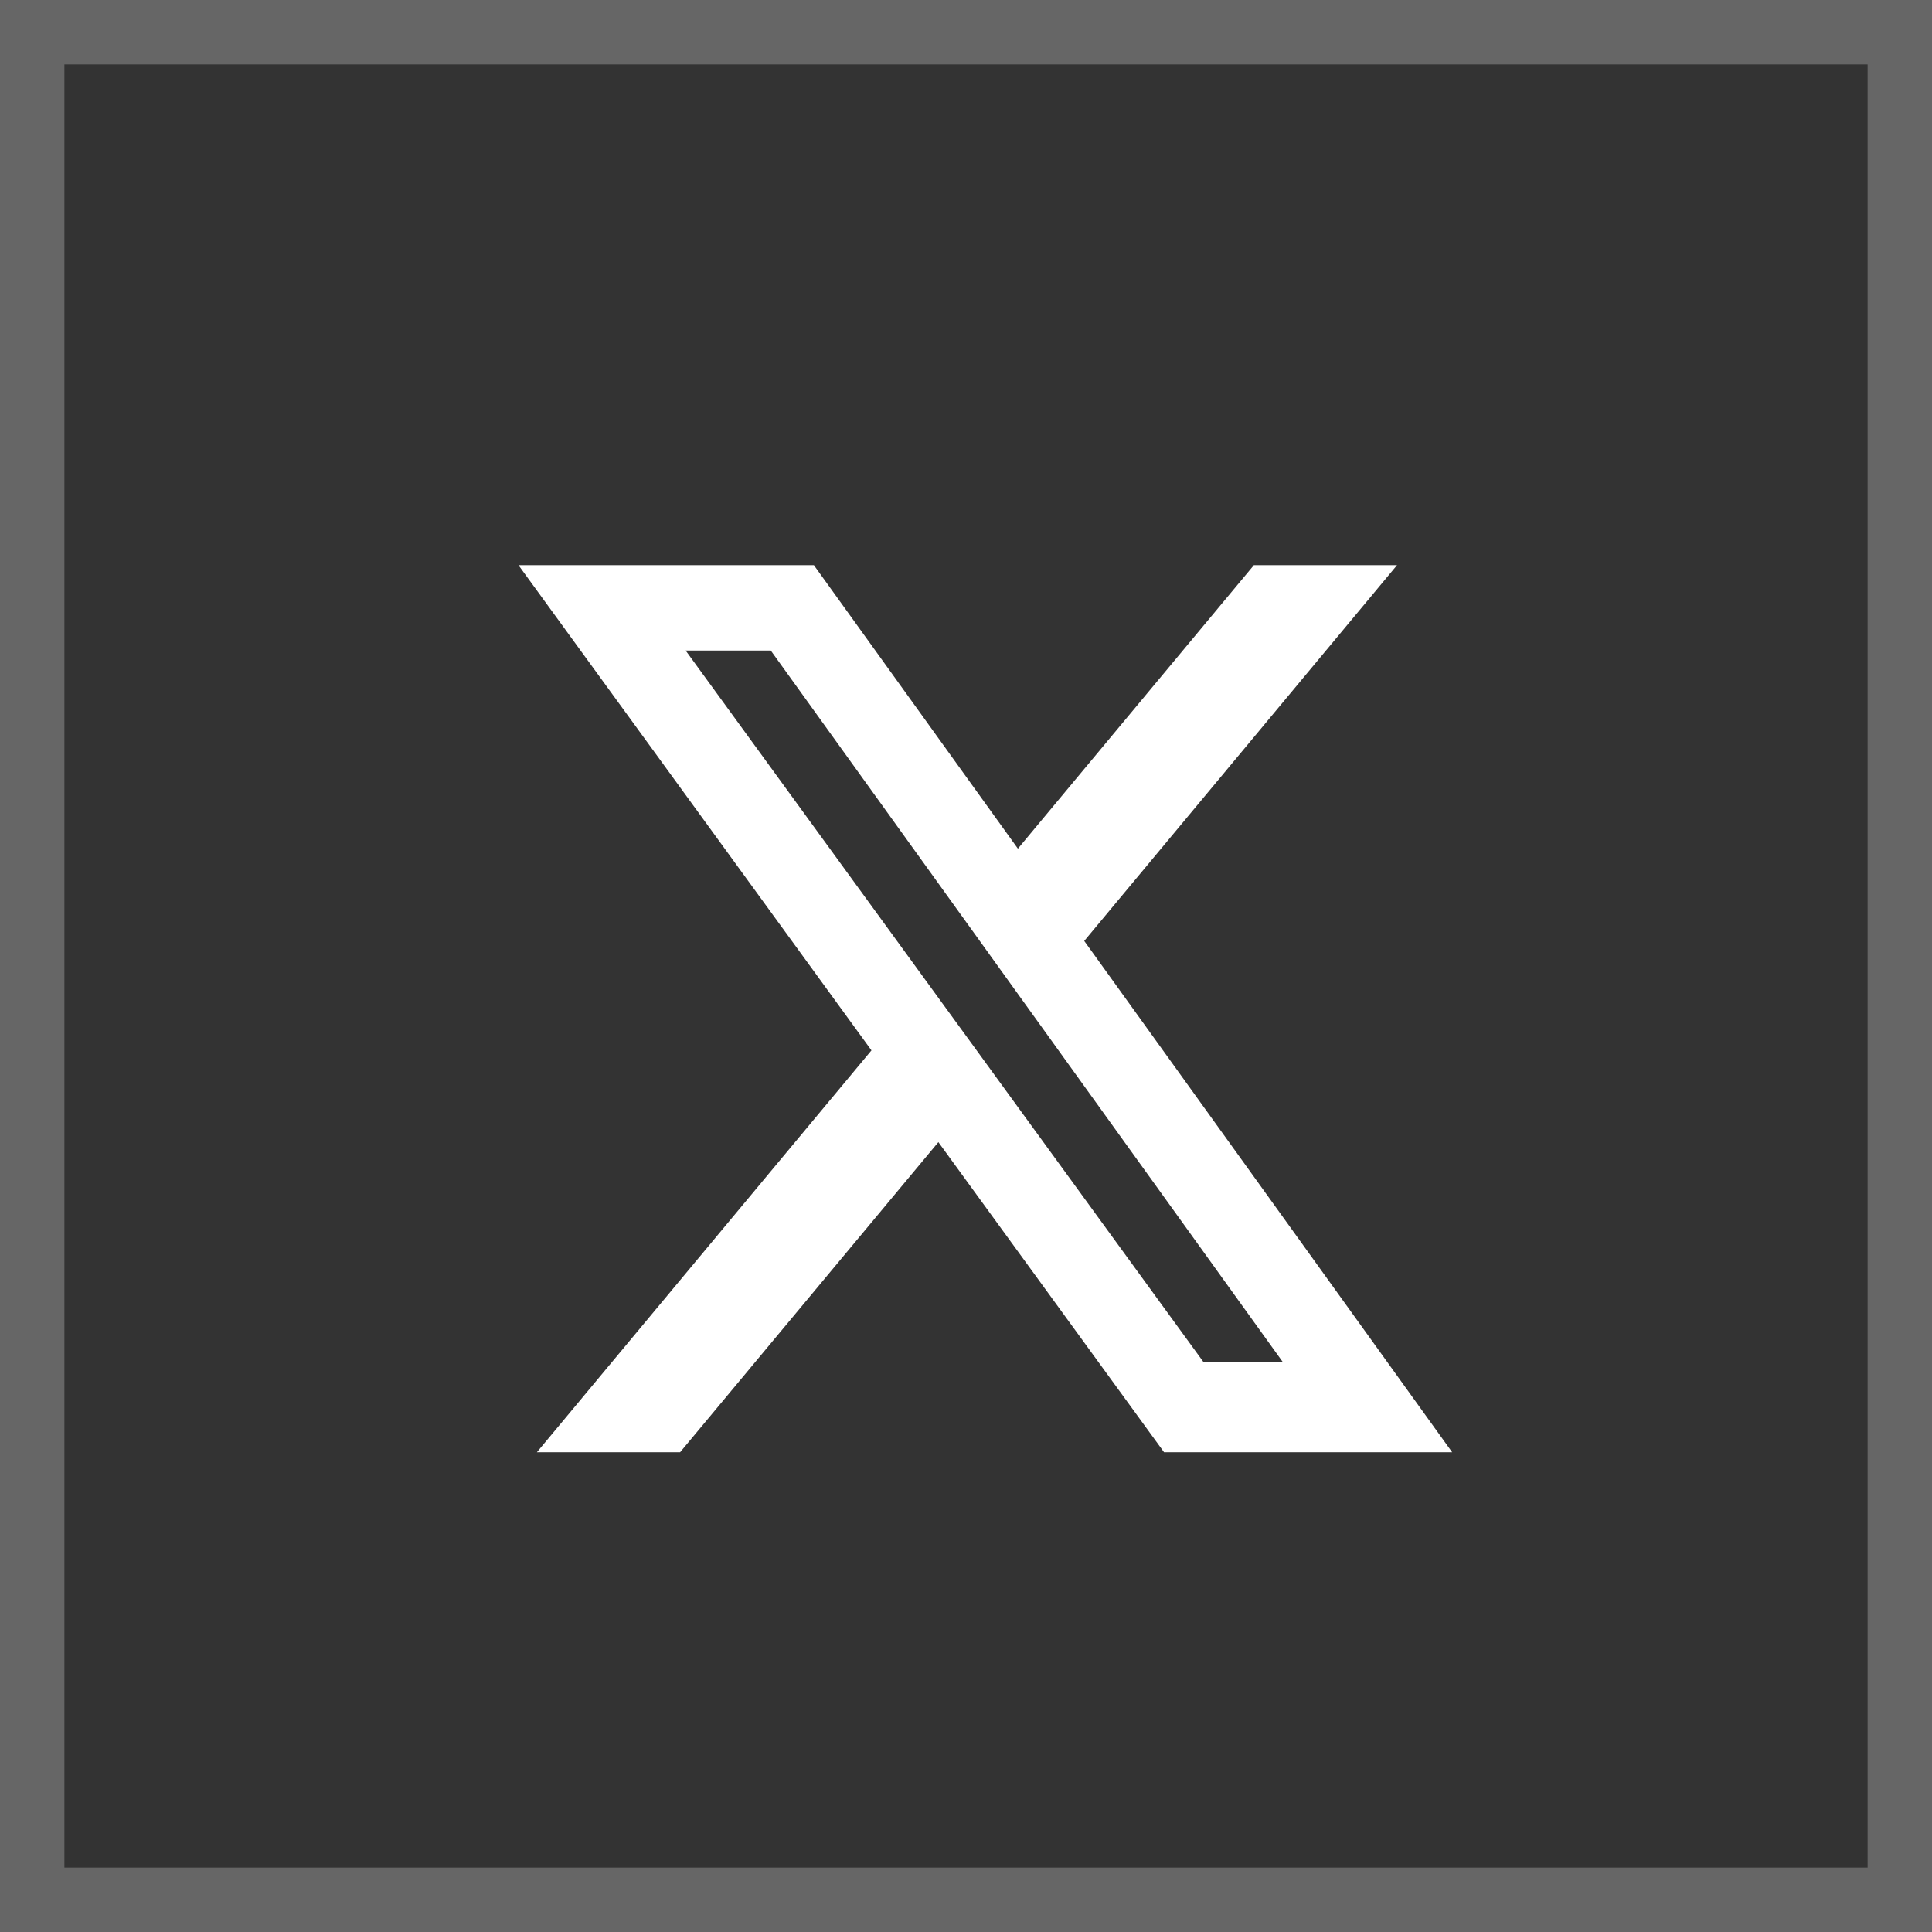
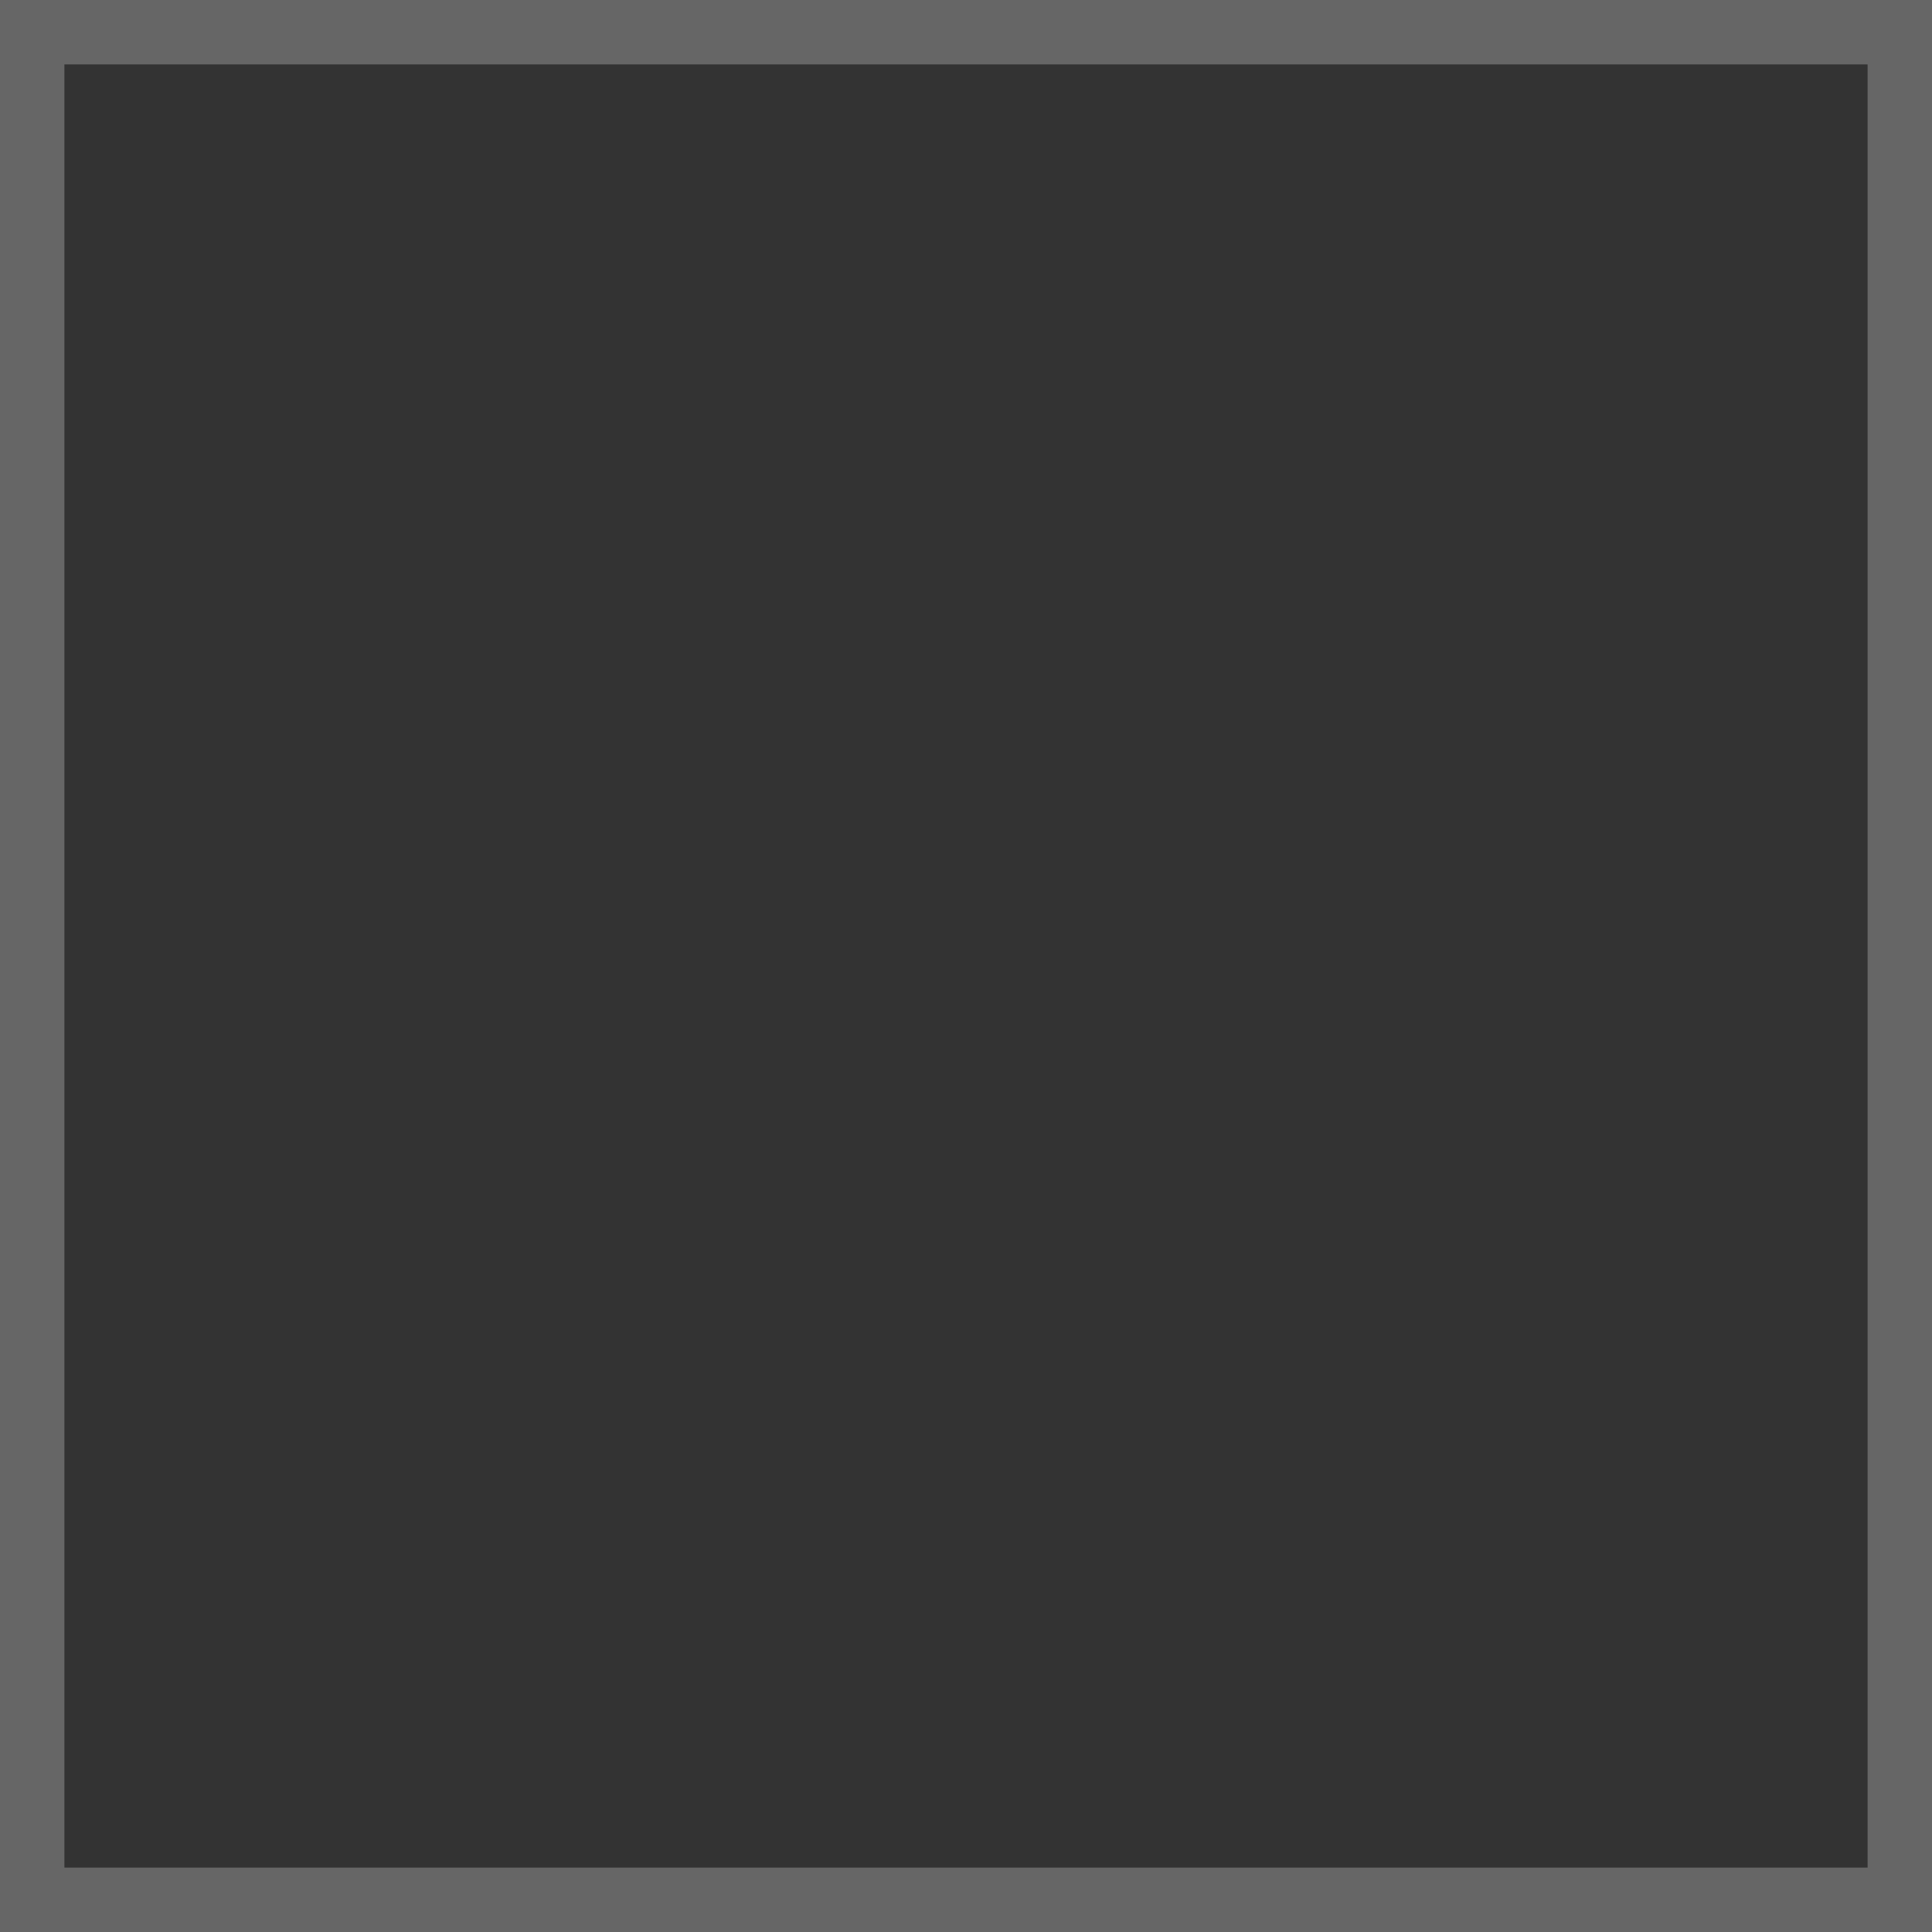
<svg xmlns="http://www.w3.org/2000/svg" width="30" height="30" viewBox="0 0 30 30" fill="none">
  <rect x="0" y="0" width="30" height="30" fill="#333333" stroke="none" />
  <rect x="0.5" y="0.5" width="29" height="29" stroke="#666666" />
-   <path d="M19.47 8.776H21.693L16.836 14.611L22.549 22.55H18.075L14.571 17.735L10.561 22.55H8.337L13.532 16.31L8.051 8.776H12.638L15.806 13.178L19.47 8.776ZM18.689 21.152H19.921L11.969 10.102H10.647L18.689 21.152Z" fill="white" />
</svg>